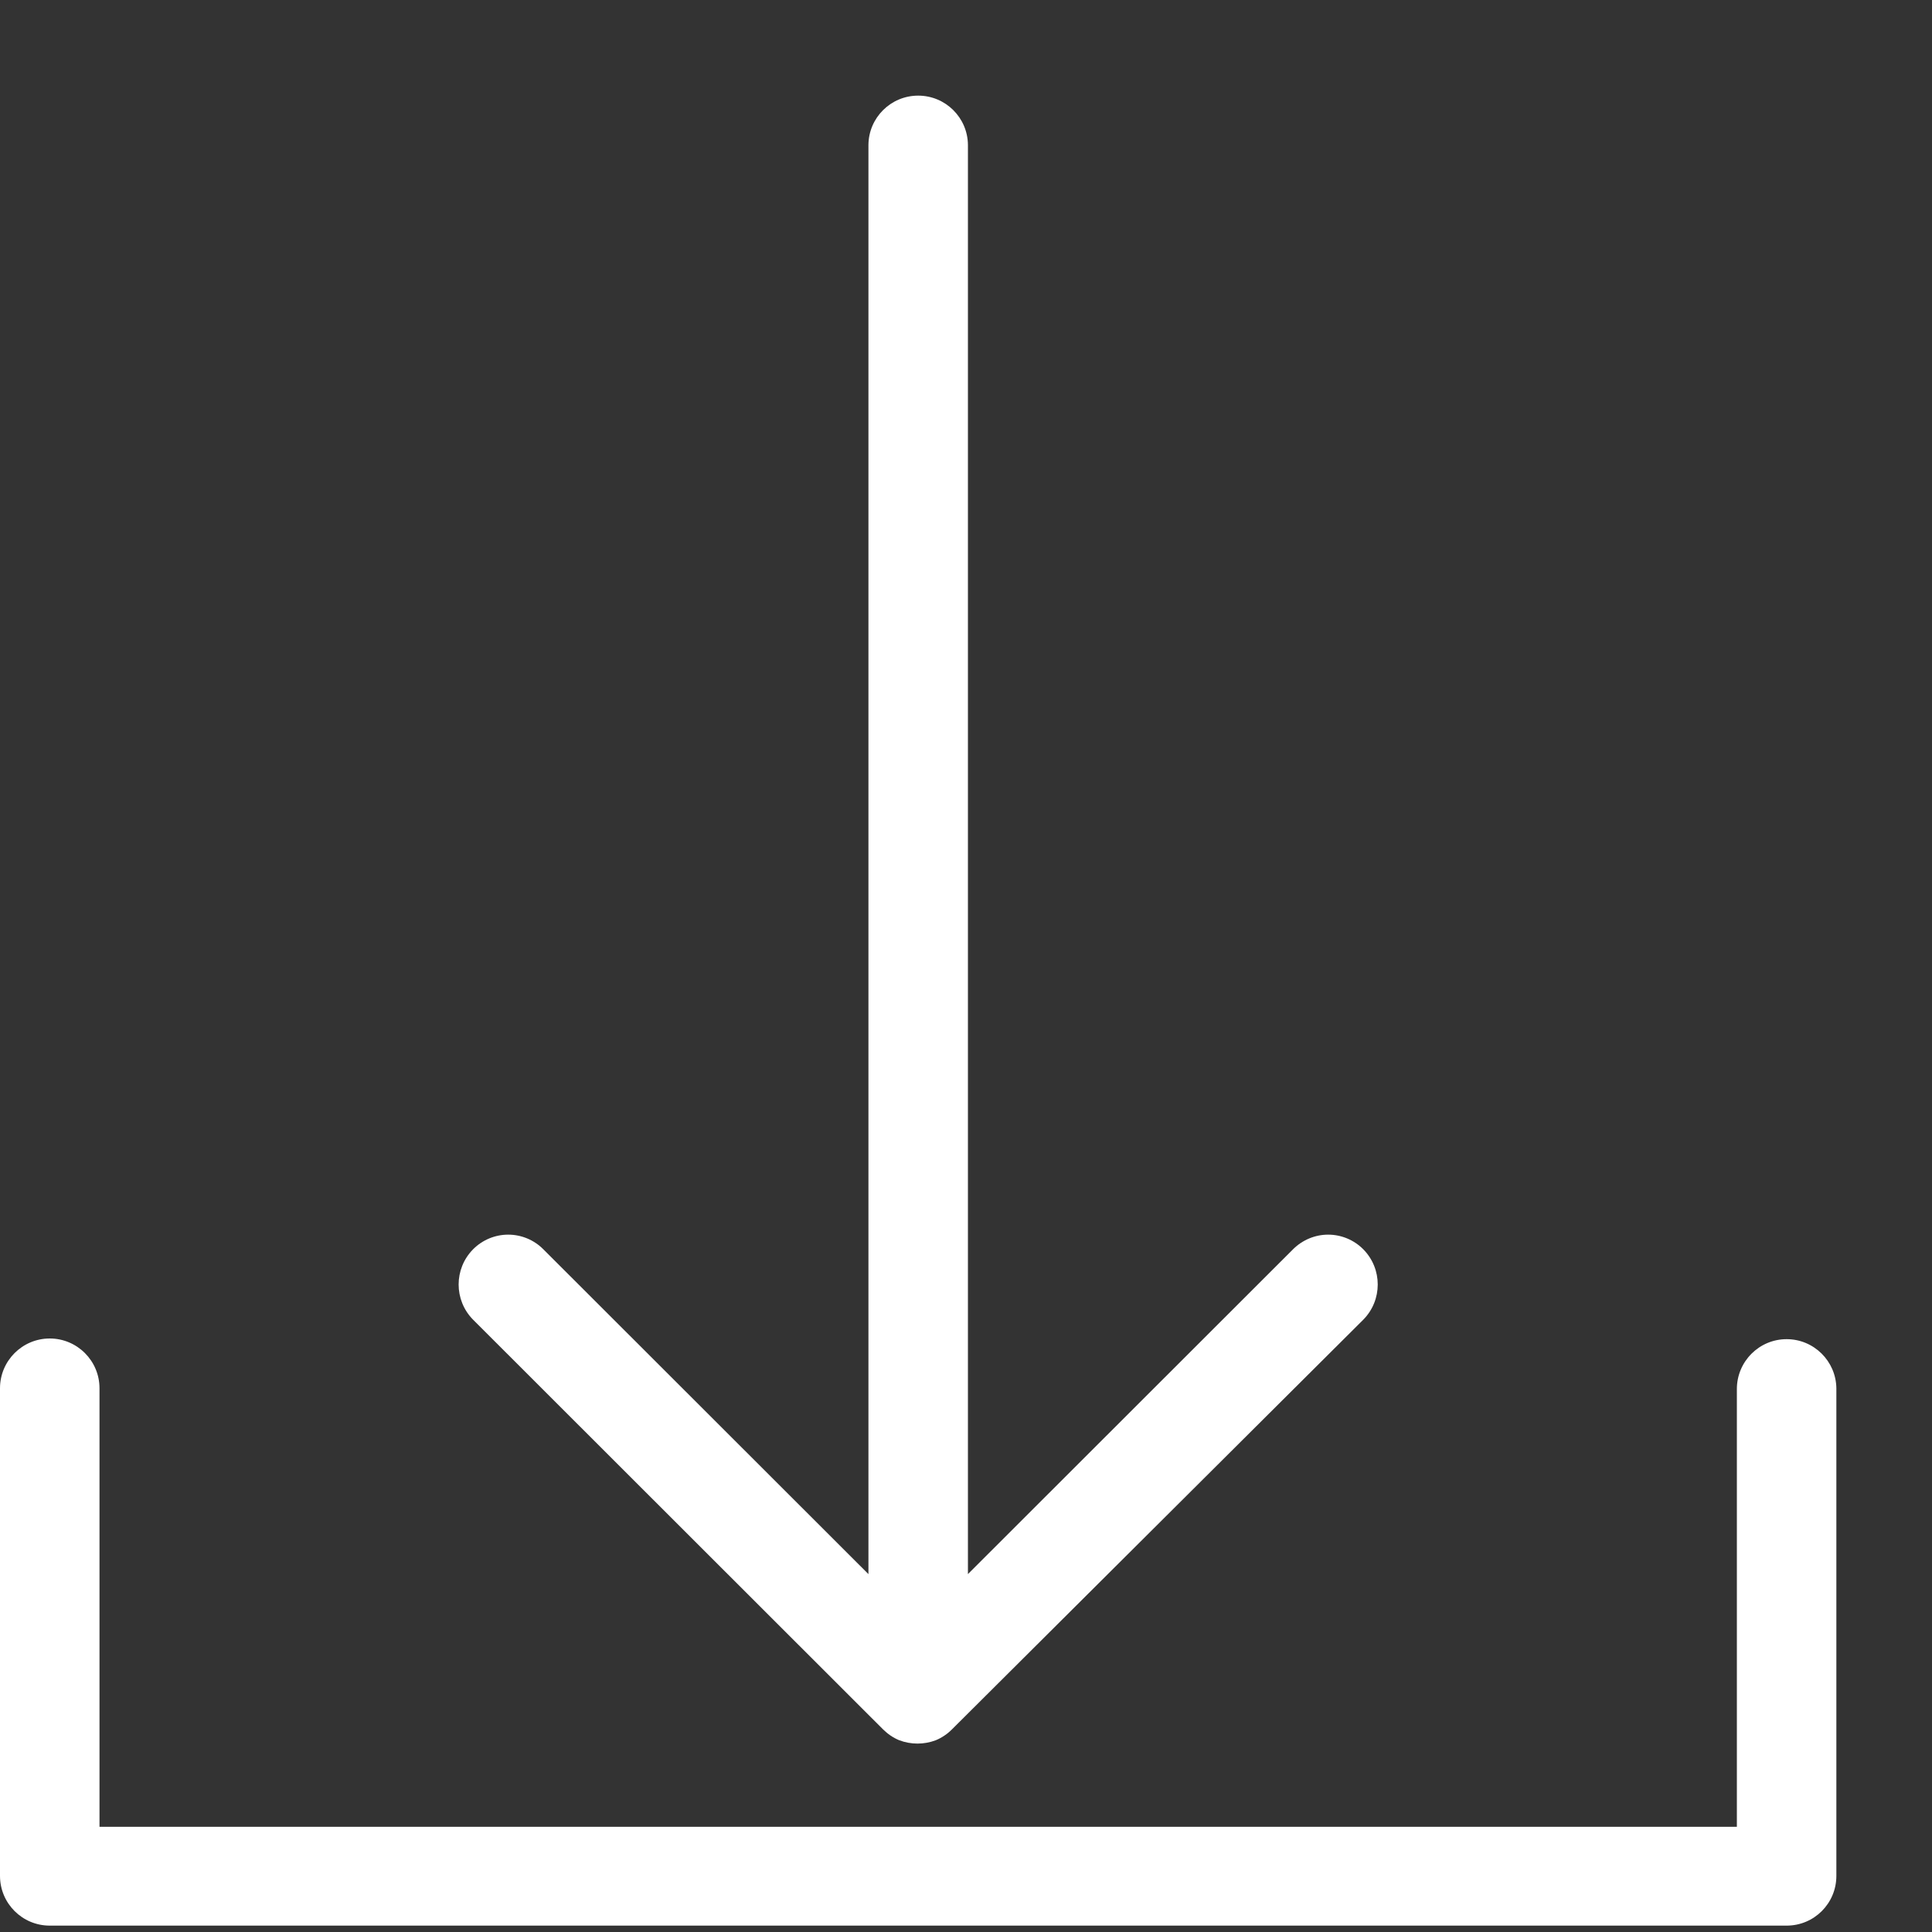
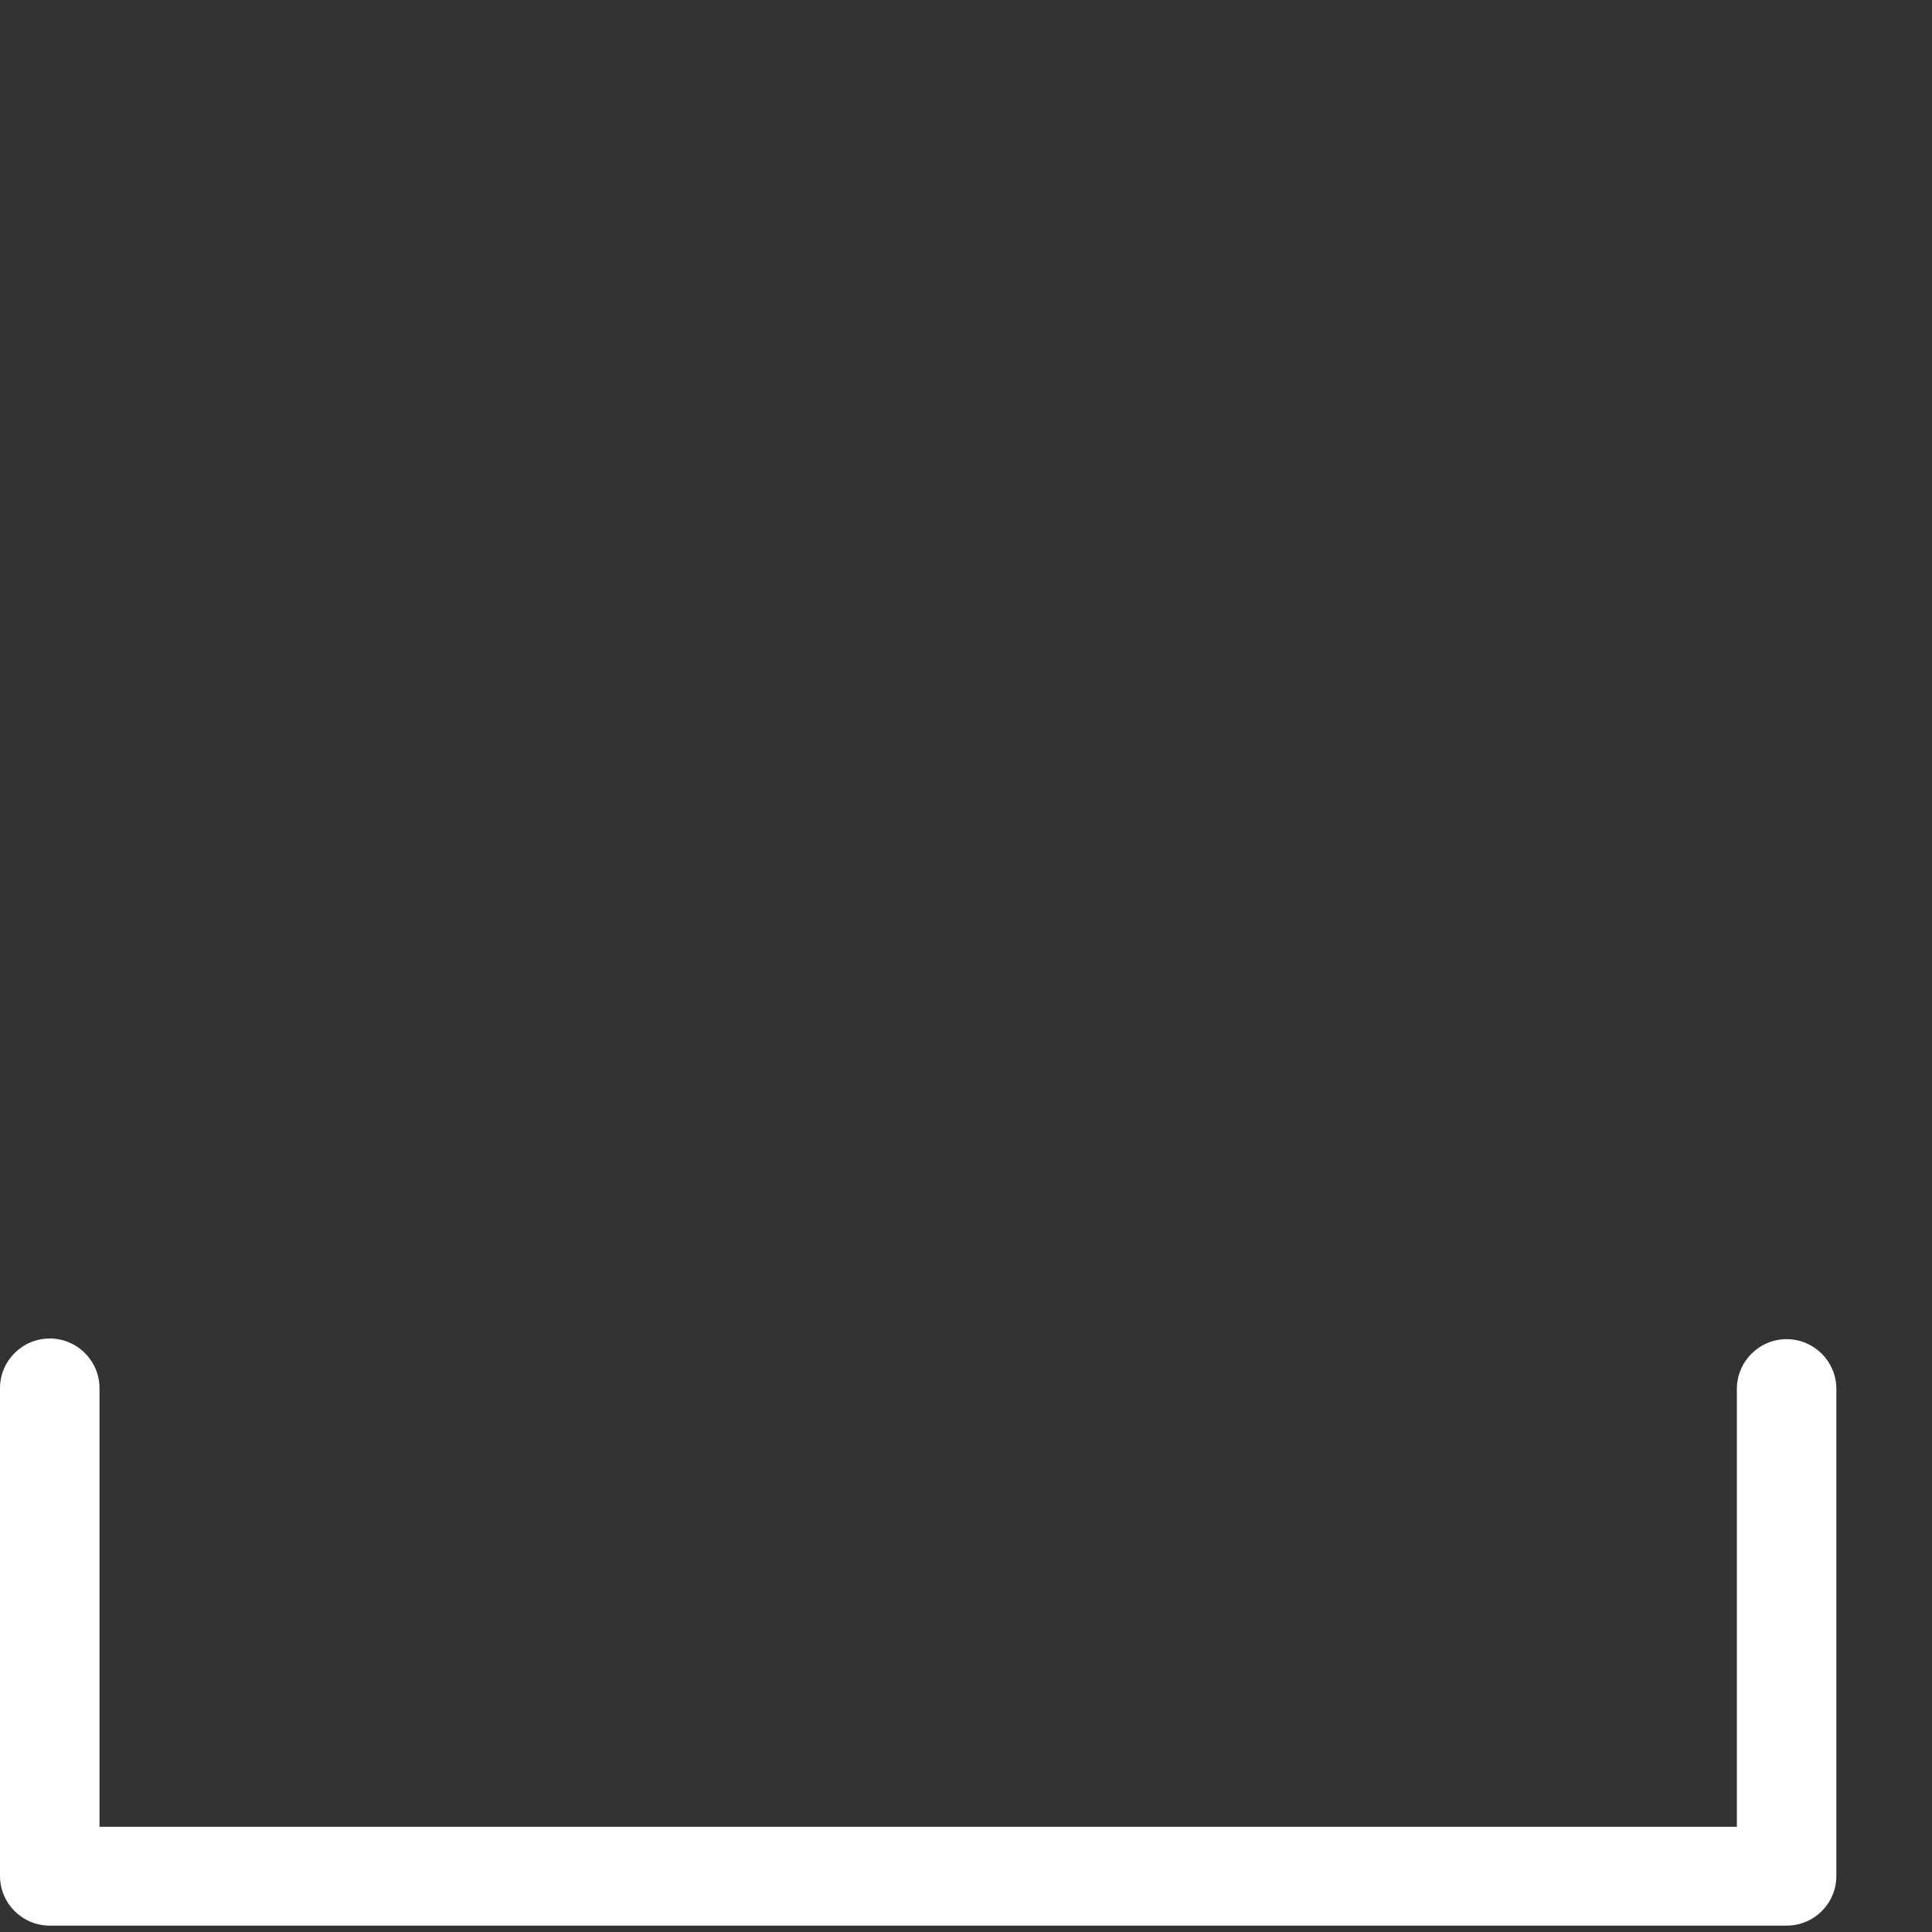
<svg xmlns="http://www.w3.org/2000/svg" width="20" height="20" viewBox="0 0 20 20" fill="none">
  <rect x="0" y="0" width="20" height="20" fill="#333333" stroke="none" />
  <path d="M18.495 13.863C18.211 13.863 17.98 14.094 17.98 14.379V18.911H1.03V14.371C1.03 14.087 0.799 13.856 0.515 13.856C0.231 13.856 0 14.087 0 14.371V19.419C0 19.704 0.231 19.934 0.515 19.934H18.495C18.78 19.934 19.01 19.704 19.01 19.419V14.371C19.006 14.09 18.777 13.863 18.495 13.863V13.863Z" fill="white" />
-   <path d="M9.505 0.99C9.222 0.99 8.992 1.218 8.99 1.501V16.295L5.625 12.933V12.933C5.529 12.836 5.398 12.781 5.261 12.781C5.124 12.781 4.993 12.836 4.897 12.933C4.698 13.135 4.698 13.459 4.897 13.661L9.141 17.902C9.189 17.95 9.246 17.989 9.309 18.015C9.431 18.061 9.565 18.061 9.687 18.015C9.75 17.989 9.807 17.95 9.855 17.902L14.113 13.661C14.312 13.459 14.312 13.135 14.113 12.933C14.017 12.836 13.886 12.781 13.749 12.781C13.613 12.781 13.482 12.836 13.385 12.933L10.02 16.295V1.501C10.018 1.218 9.788 0.99 9.505 0.99L9.505 0.99Z" fill="white" />
</svg>